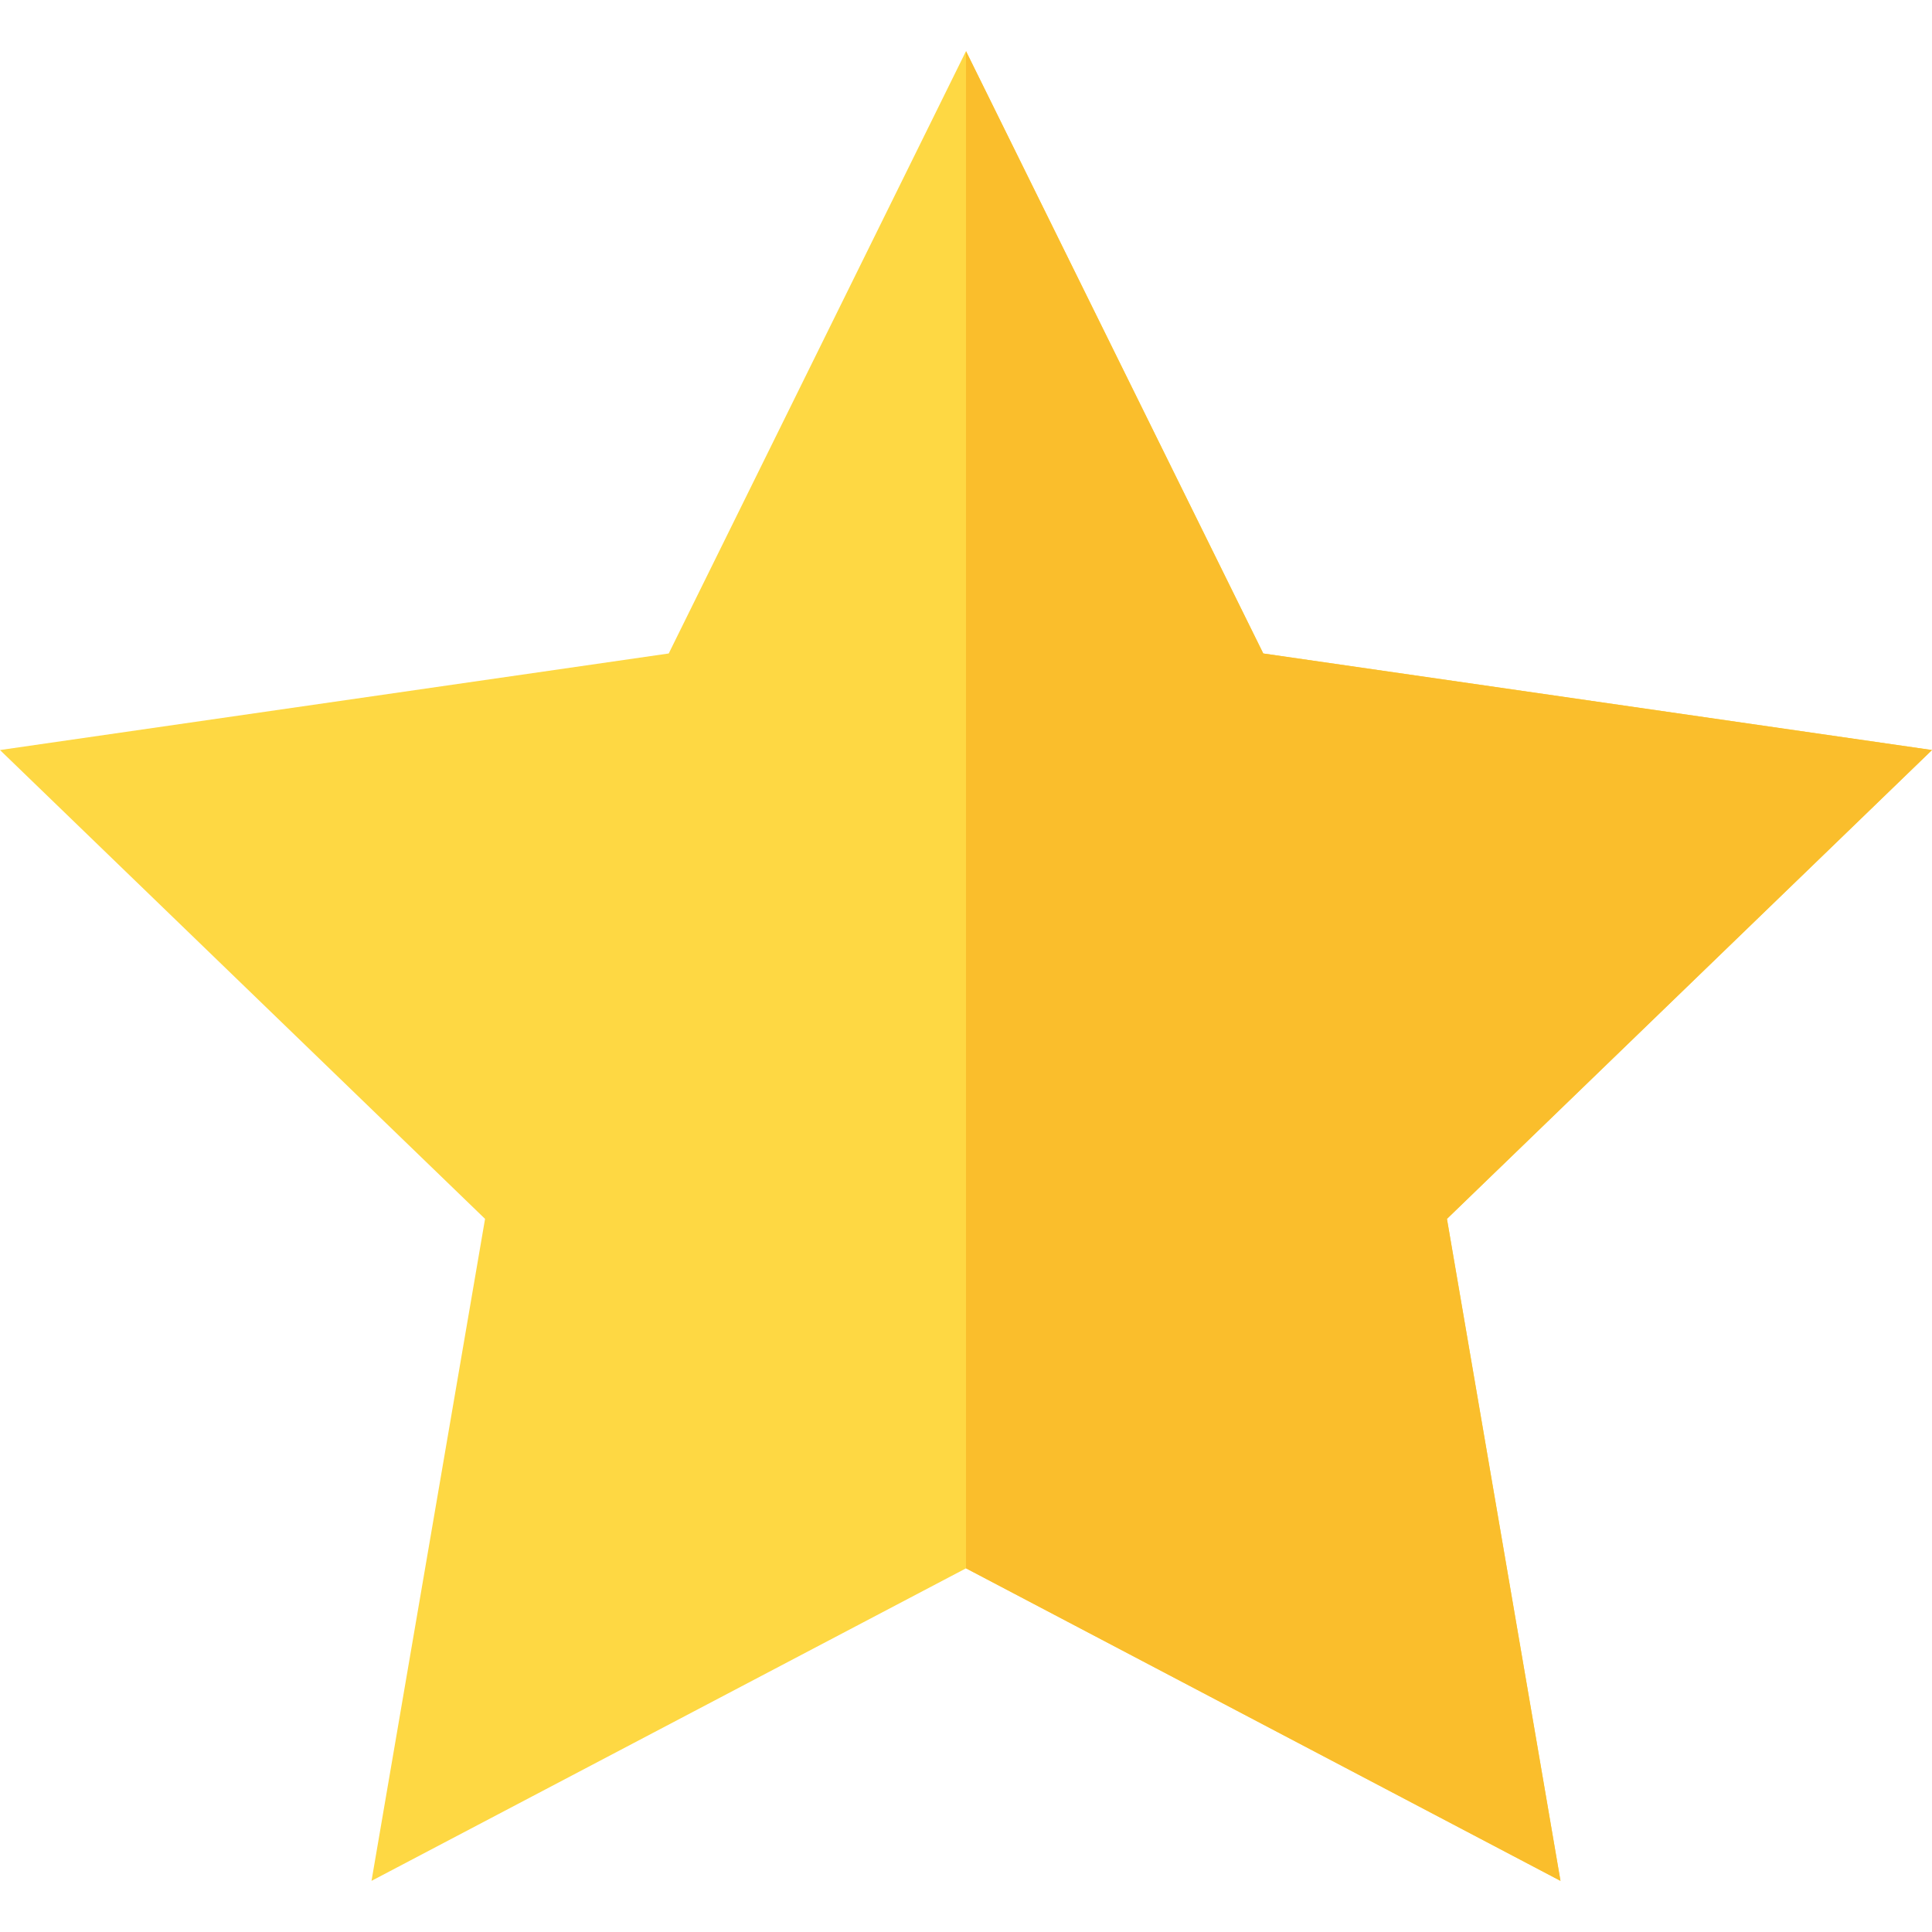
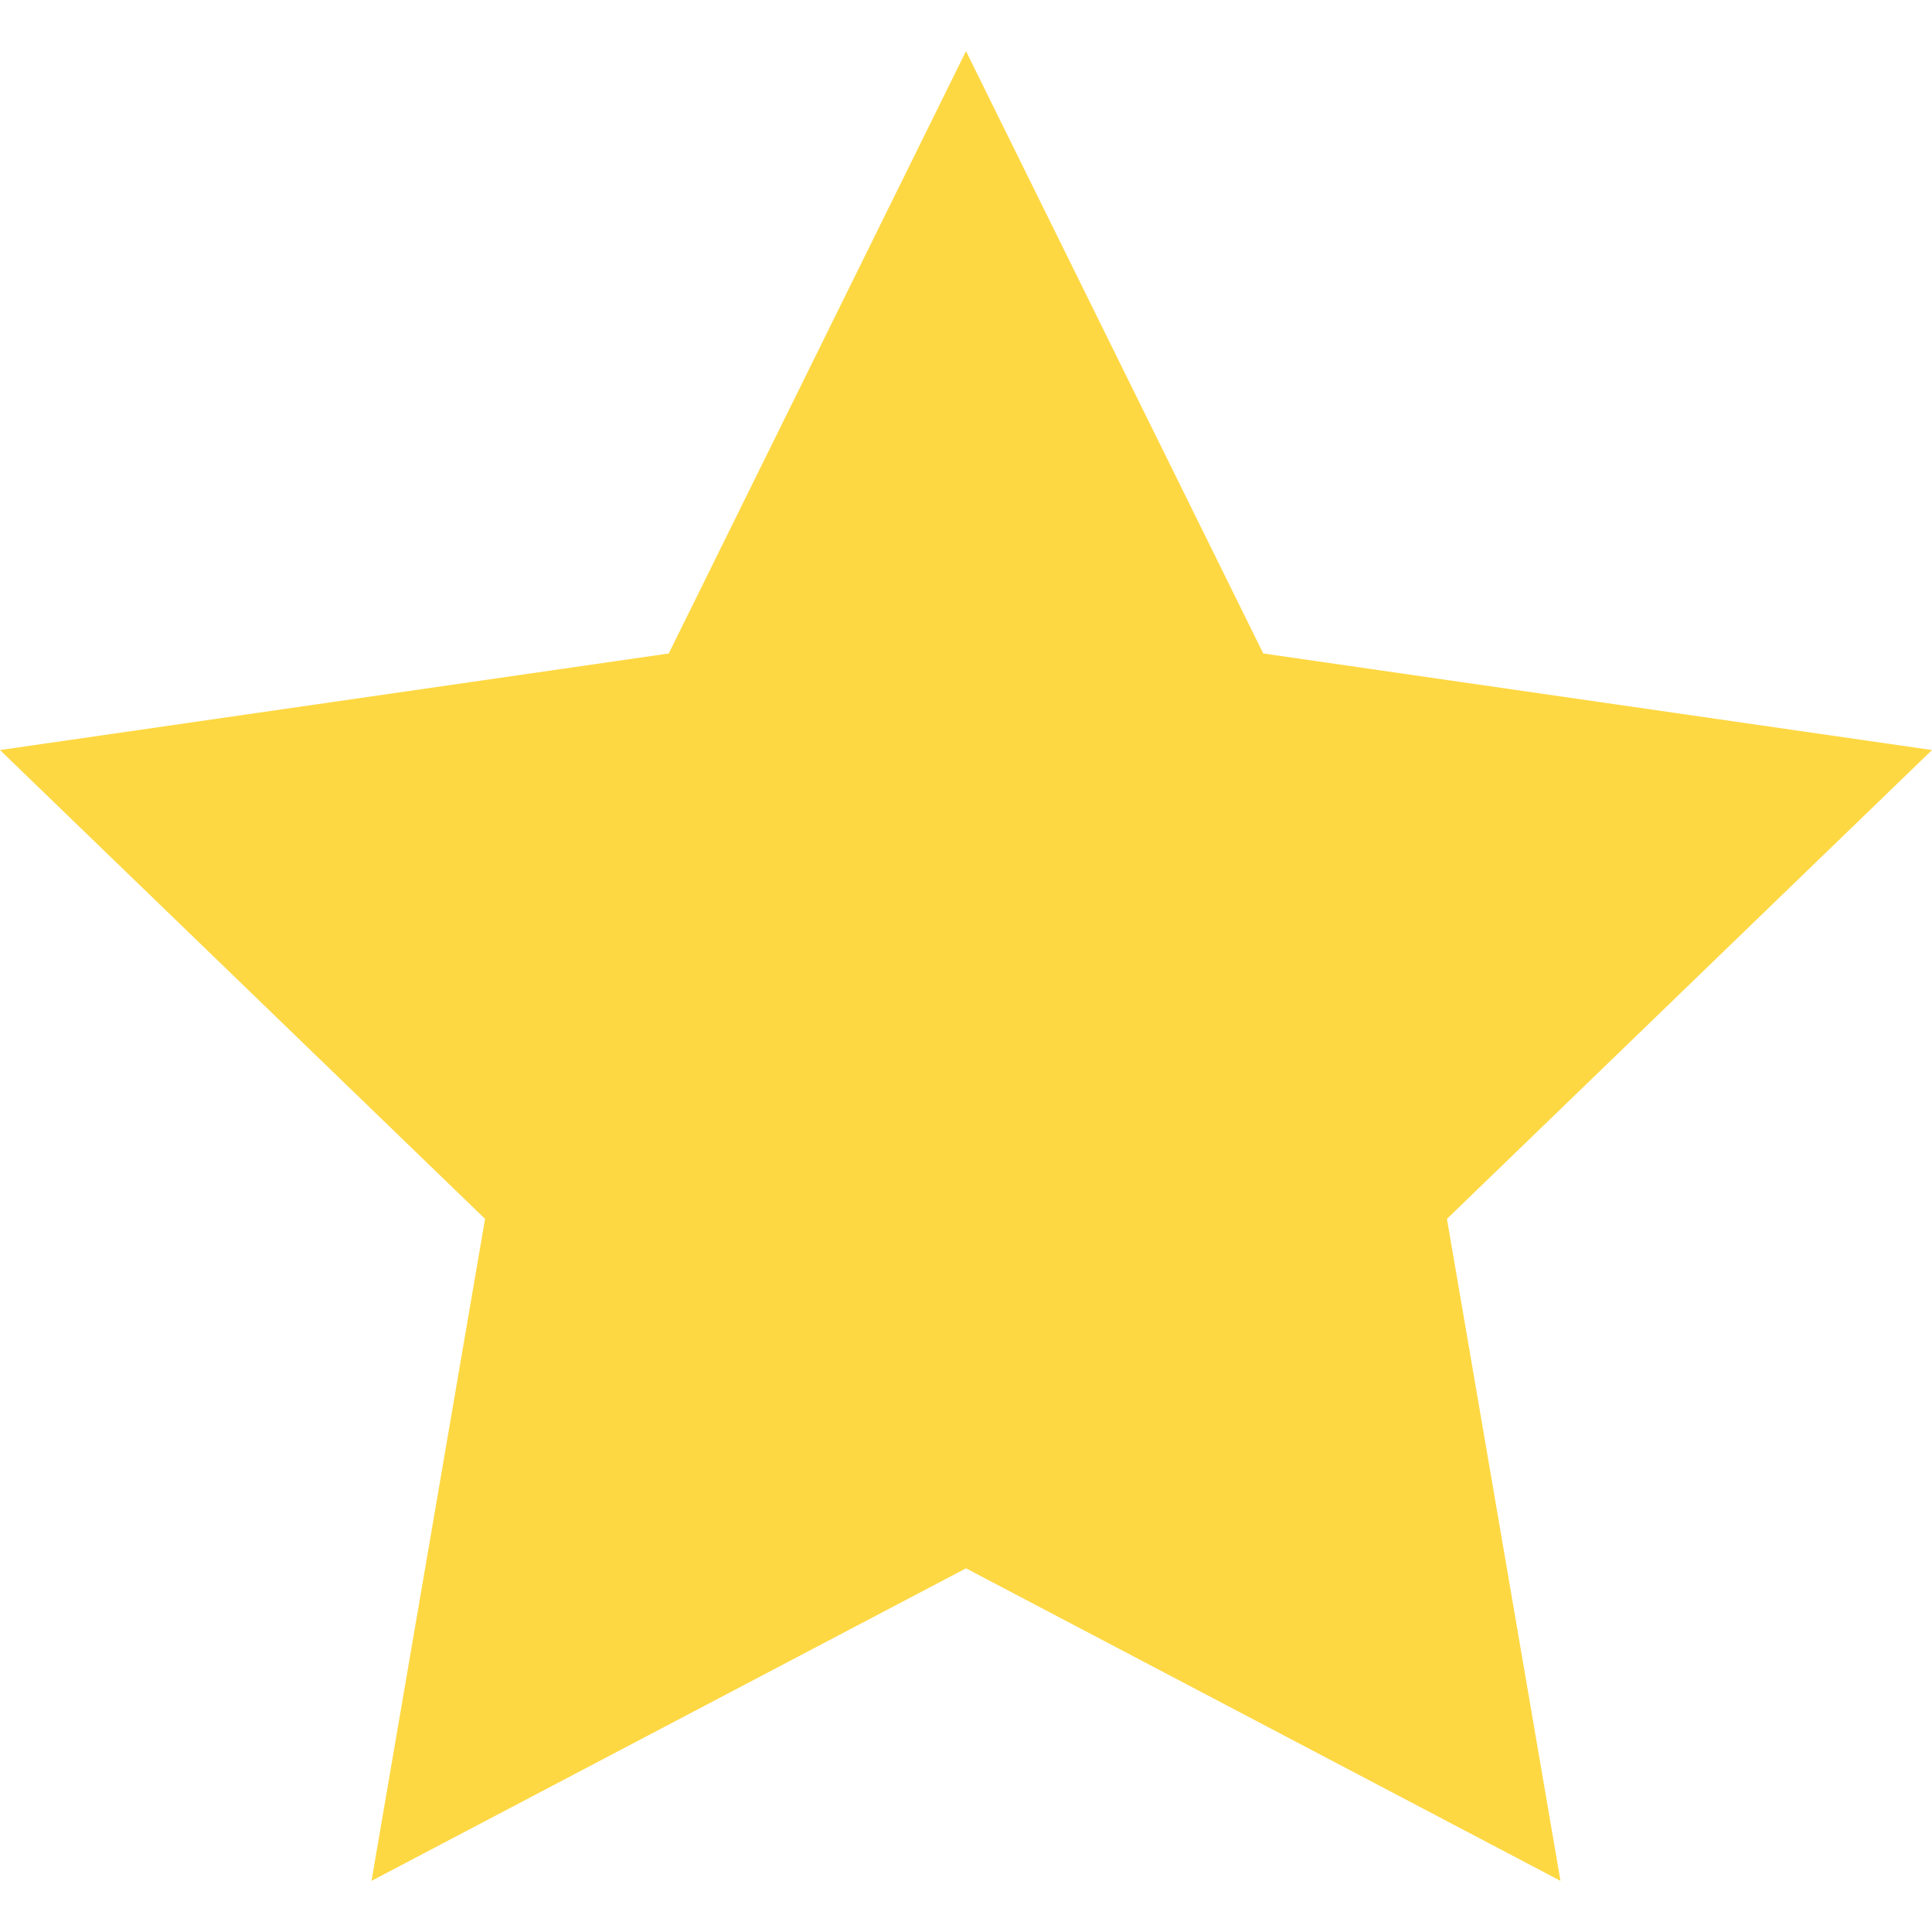
<svg xmlns="http://www.w3.org/2000/svg" id="Capa_1" enable-background="new 0 0 512 512" height="512" viewBox="0 0 512 512" width="512">
  <g>
    <path d="m512 198.769-177.221-25.591-78.779-159.624-78.779 159.624-177.221 25.591 128.544 124.248-30.088 175.429 157.544-82.822 157.544 82.822-30.088-175.429z" fill="#fed843" />
-     <path d="m383.456 323.017 128.544-124.248-177.221-25.591-78.779-159.624v402.07l157.544 82.822z" fill="#fabe2c" />
  </g>
</svg>